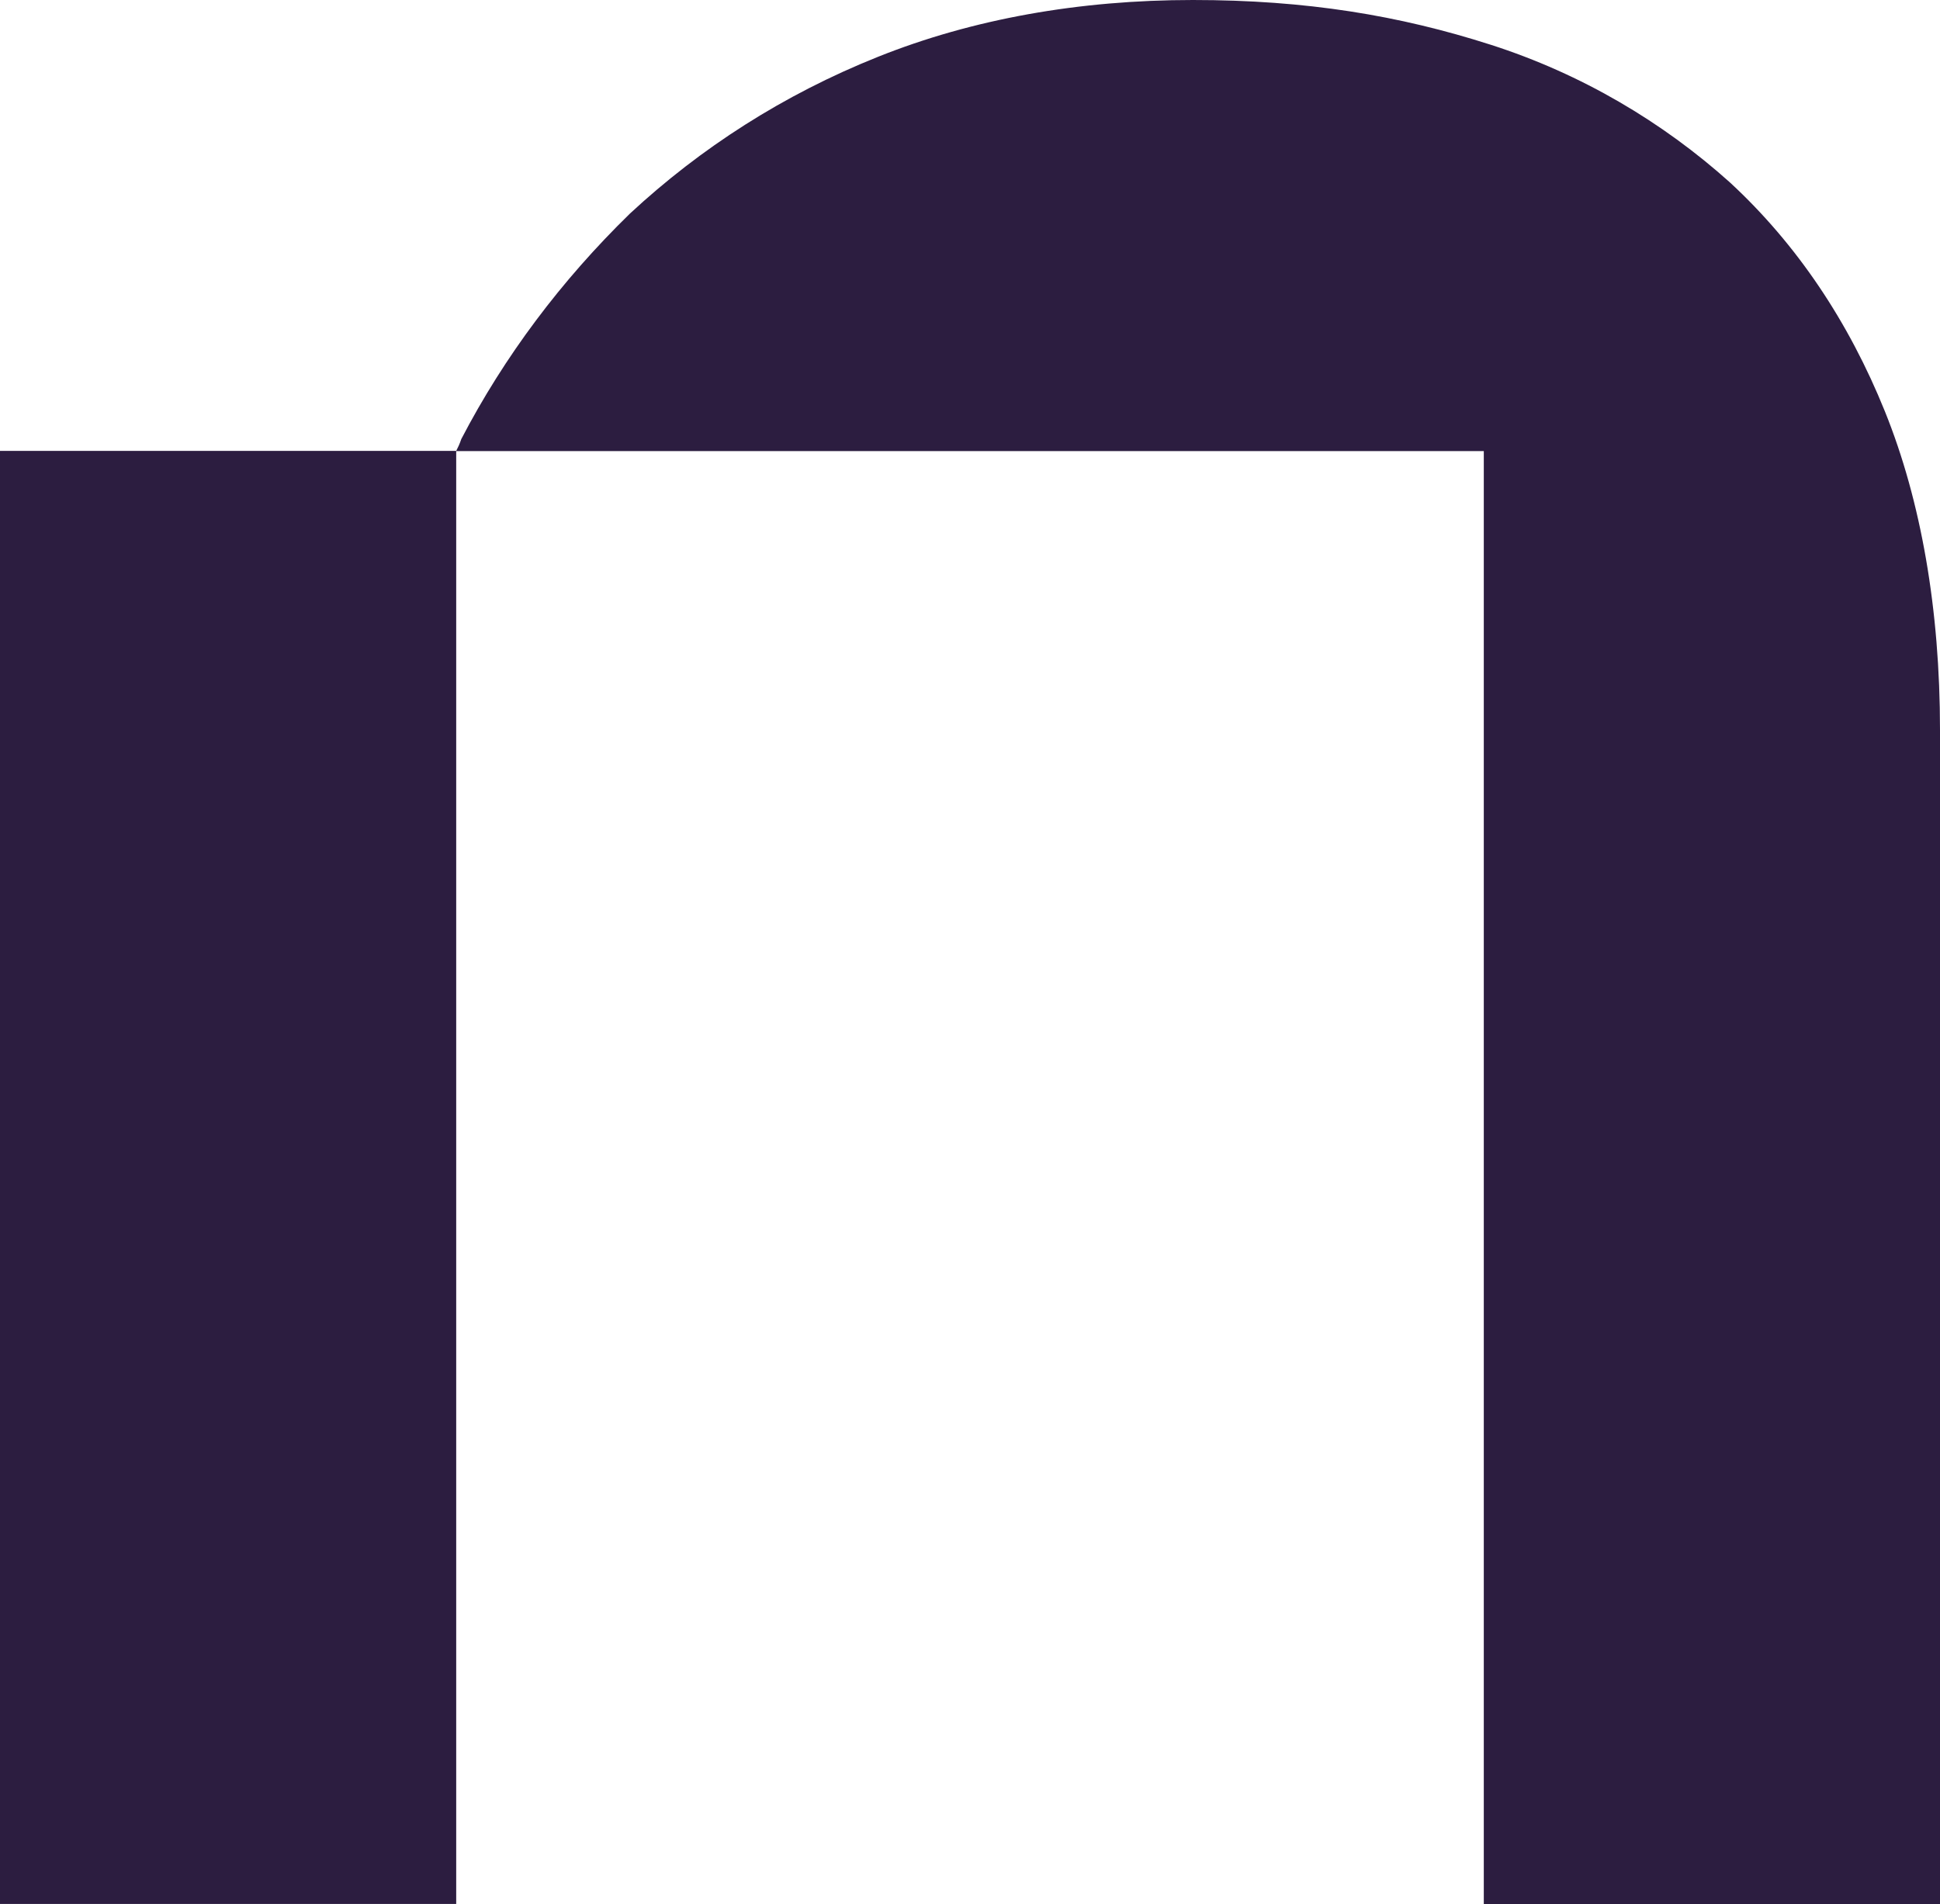
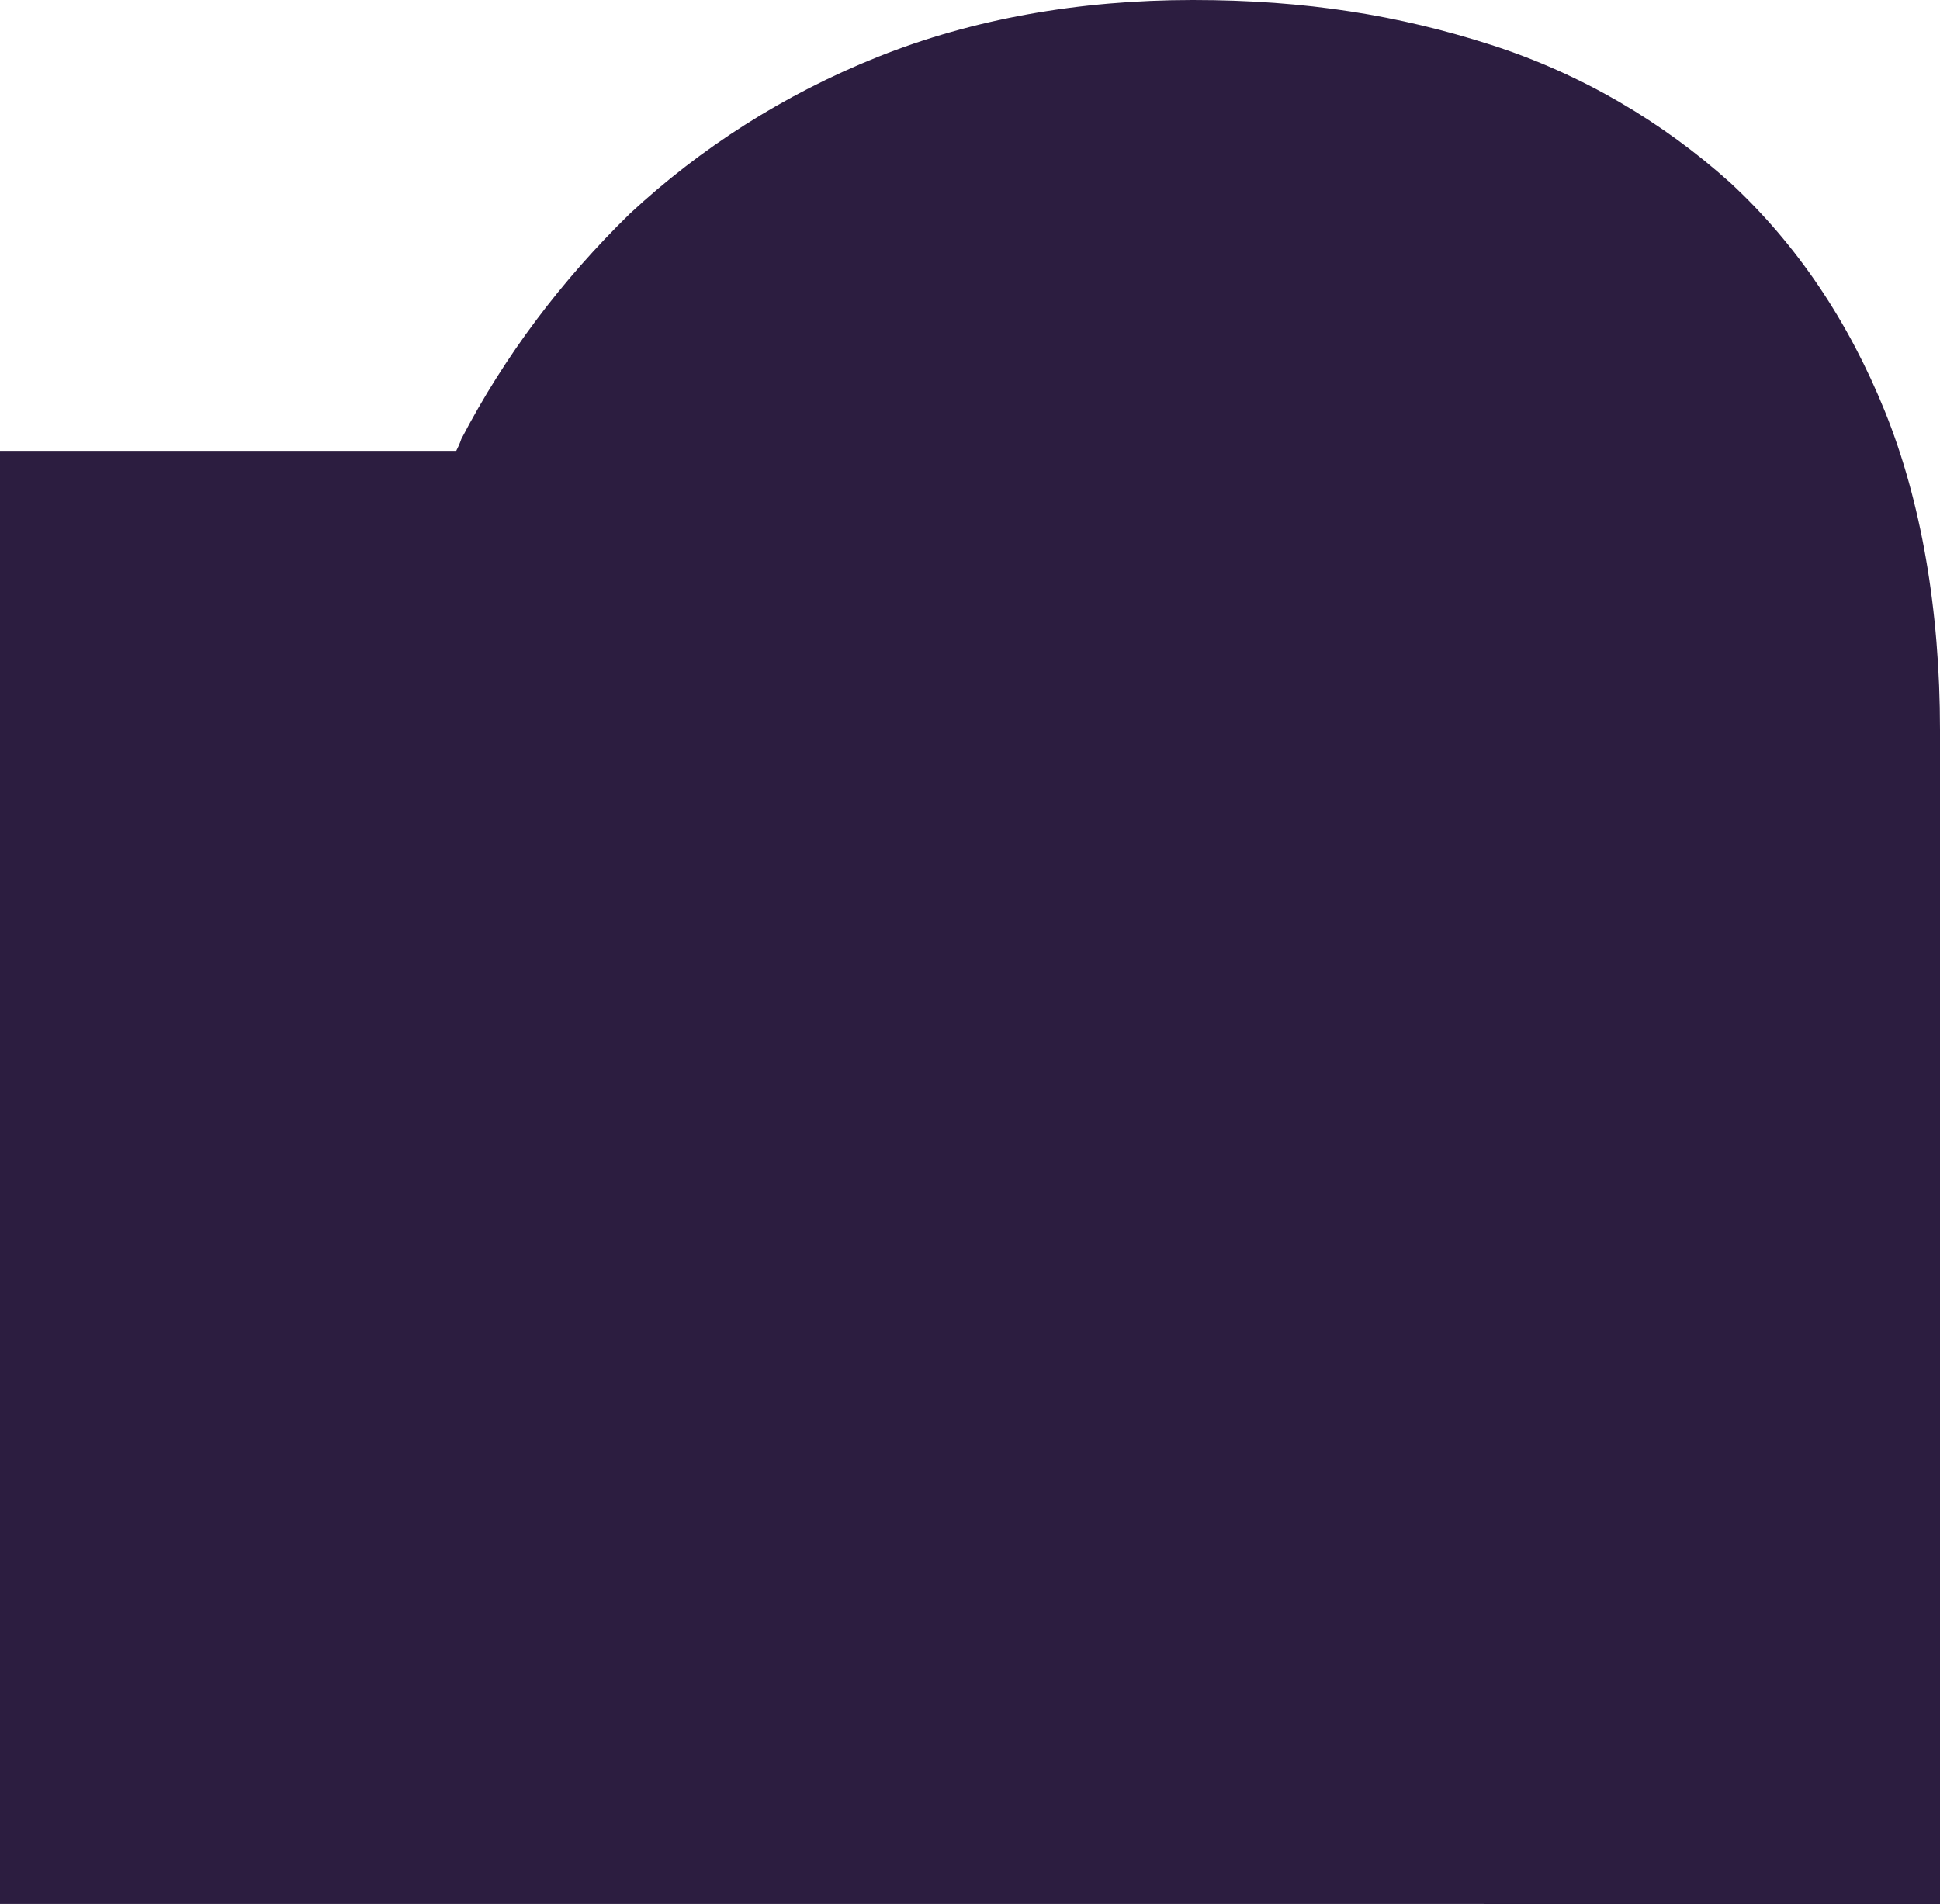
<svg xmlns="http://www.w3.org/2000/svg" id="Layer_1" version="1.1" viewBox="0 0 326.89 320.9">
  <defs>
    <style>
      .st0 {
        fill: #2c1d40;
      }
    </style>
  </defs>
-   <path class="st0" d="M317.61,69.34c6.09,15.09,9.28,33.37,9.28,53.68v197.88h-76.87V76.02H76.87v244.85H0V75.99h76.87c.29-.57.57-1.14.86-2,7.25-13.93,16.82-26.69,28.43-38.01,11.89-11.03,25.82-20.02,41.77-26.4C163.88,3.19,181.86,0,201,0s34.81,2.61,50.18,7.54c15.37,4.93,29.01,13.06,40.32,23.21,11.31,10.45,20.02,23.5,26.11,38.59Z" />
+   <path class="st0" d="M317.61,69.34c6.09,15.09,9.28,33.37,9.28,53.68v197.88h-76.87V76.02v244.85H0V75.99h76.87c.29-.57.57-1.14.86-2,7.25-13.93,16.82-26.69,28.43-38.01,11.89-11.03,25.82-20.02,41.77-26.4C163.88,3.19,181.86,0,201,0s34.81,2.61,50.18,7.54c15.37,4.93,29.01,13.06,40.32,23.21,11.31,10.45,20.02,23.5,26.11,38.59Z" />
</svg>